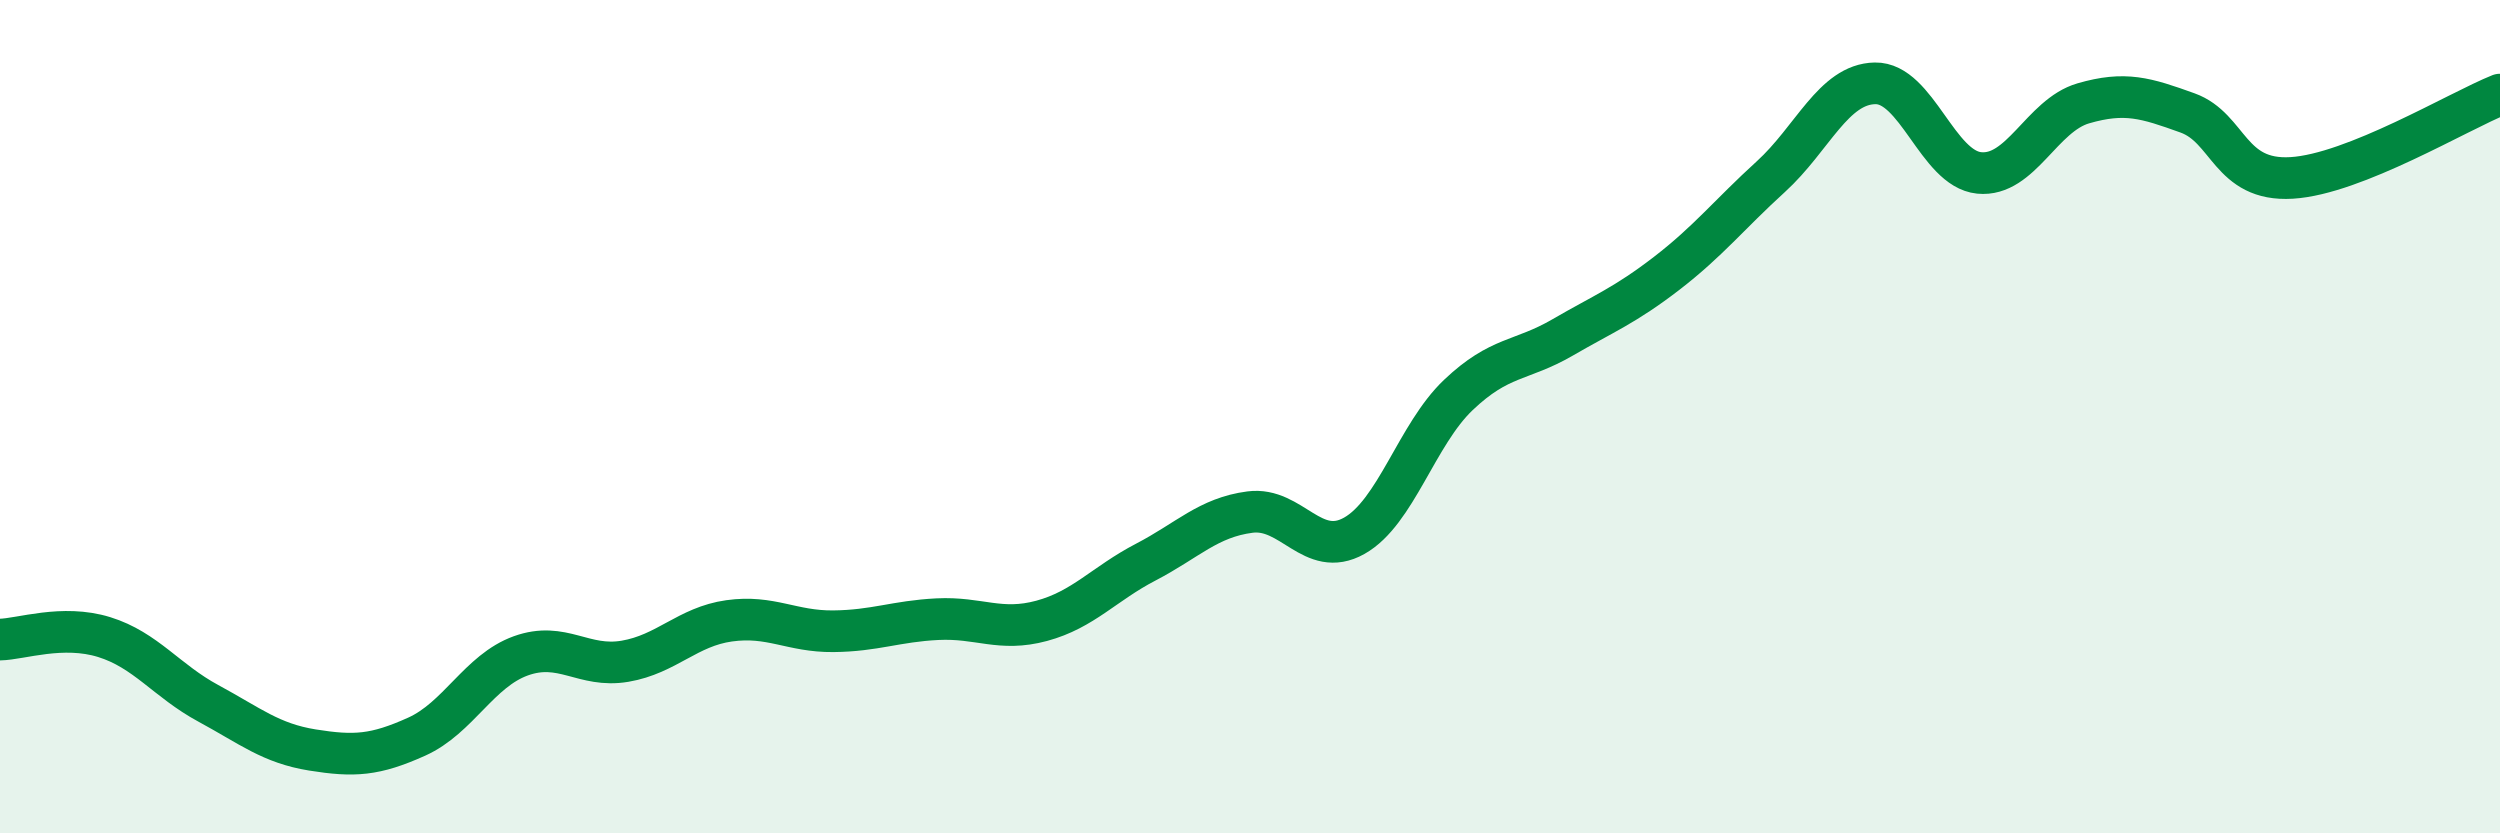
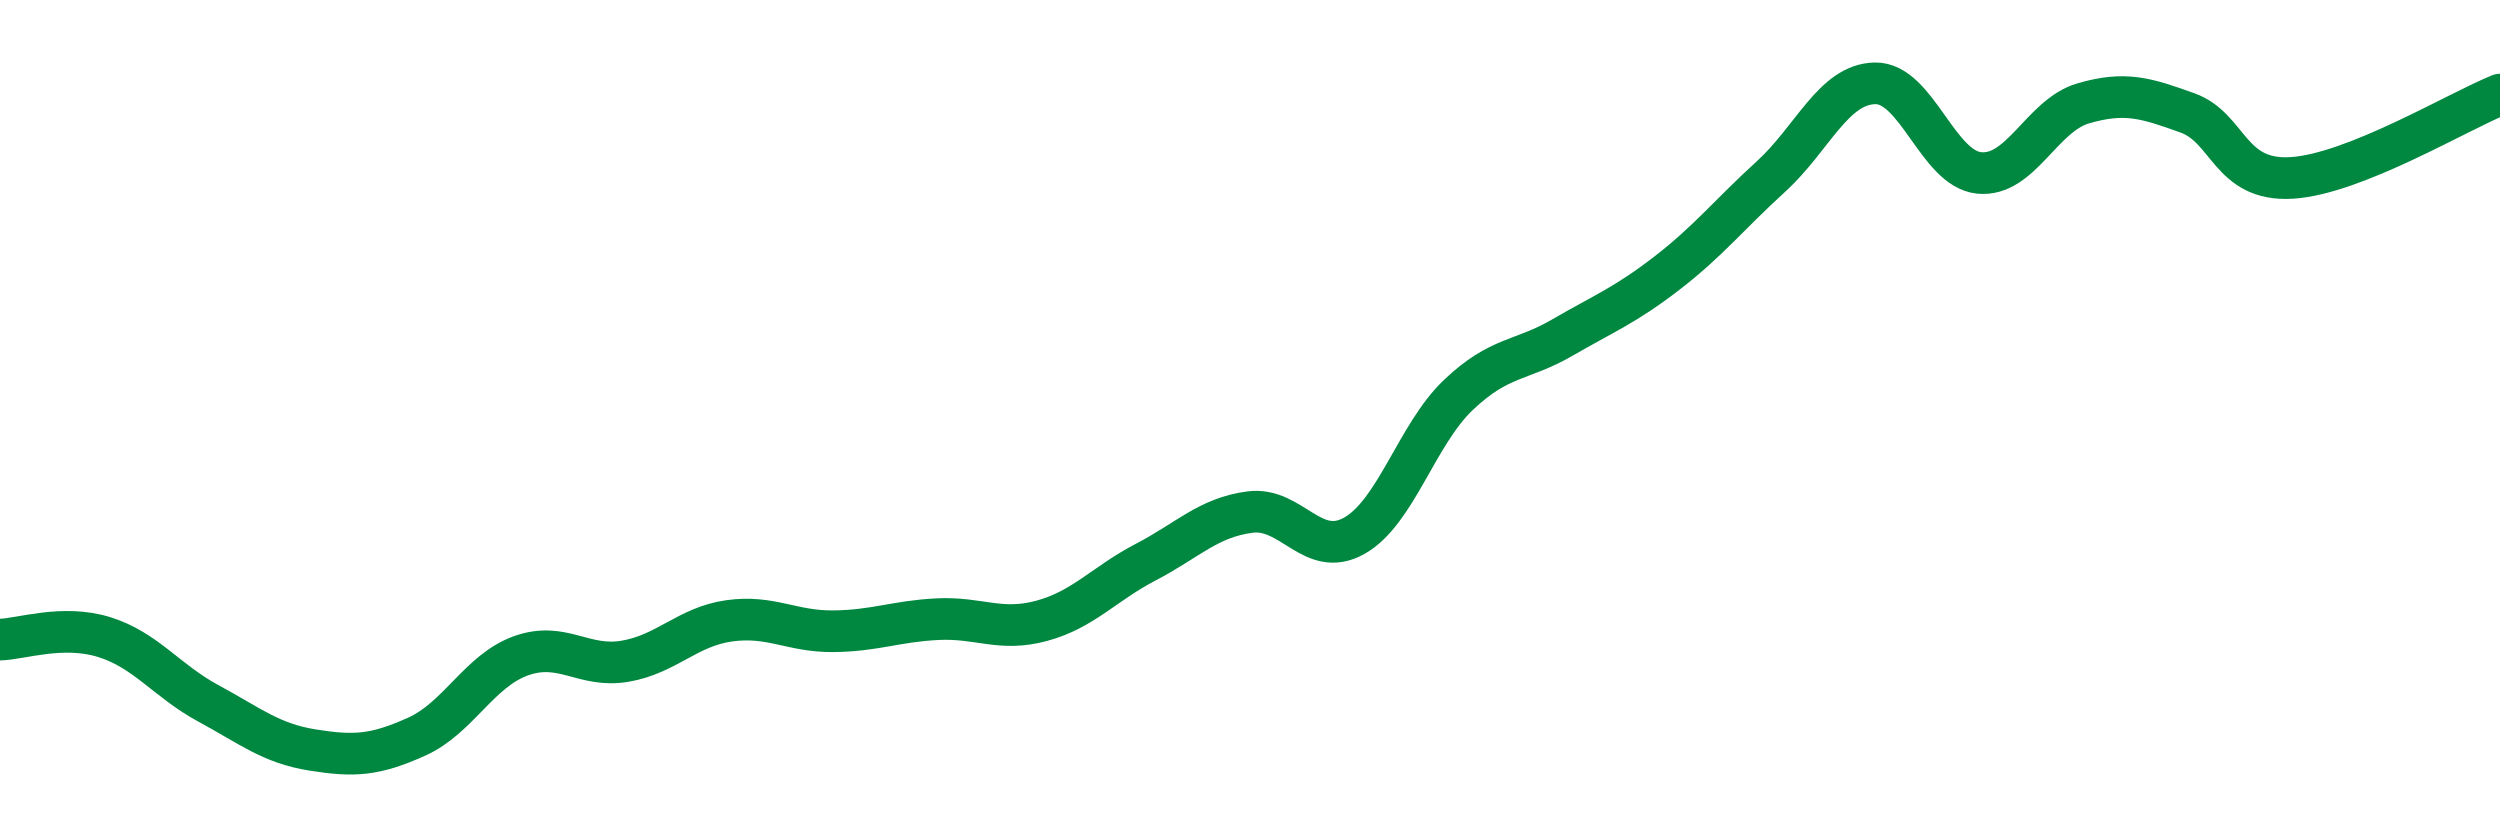
<svg xmlns="http://www.w3.org/2000/svg" width="60" height="20" viewBox="0 0 60 20">
-   <path d="M 0,15.35 C 0.5,15.34 1.5,14.98 2.5,15.29 C 3.5,15.6 4,16.34 5,16.88 C 6,17.42 6.5,17.84 7.5,18 C 8.5,18.16 9,18.13 10,17.68 C 11,17.23 11.5,16.1 12.5,15.74 C 13.5,15.38 14,16.04 15,15.87 C 16,15.7 16.5,15.04 17.5,14.9 C 18.5,14.76 19,15.16 20,15.15 C 21,15.14 21.5,14.91 22.5,14.86 C 23.5,14.81 24,15.17 25,14.9 C 26,14.63 26.5,14.01 27.5,13.49 C 28.5,12.97 29,12.42 30,12.29 C 31,12.16 31.5,13.42 32.5,12.86 C 33.5,12.3 34,10.43 35,9.48 C 36,8.53 36.5,8.68 37.5,8.1 C 38.5,7.52 39,7.33 40,6.56 C 41,5.79 41.5,5.15 42.5,4.24 C 43.5,3.33 44,2.02 45,2 C 46,1.98 46.5,4.05 47.5,4.15 C 48.5,4.25 49,2.77 50,2.48 C 51,2.19 51.5,2.35 52.5,2.71 C 53.5,3.07 53.5,4.36 55,4.27 C 56.5,4.18 59,2.67 60,2.27L60 20L0 20Z" fill="#008740" opacity="0.1" stroke-linecap="round" stroke-linejoin="round" />
  <path d="M 0,15.35 C 0.5,15.34 1.5,14.98 2.5,15.29 C 3.5,15.6 4,16.34 5,16.88 C 6,17.42 6.5,17.84 7.5,18 C 8.5,18.16 9,18.13 10,17.68 C 11,17.23 11.5,16.1 12.5,15.74 C 13.5,15.38 14,16.04 15,15.87 C 16,15.7 16.5,15.04 17.5,14.9 C 18.5,14.76 19,15.16 20,15.15 C 21,15.14 21.5,14.91 22.5,14.86 C 23.5,14.81 24,15.17 25,14.9 C 26,14.63 26.5,14.01 27.5,13.49 C 28.5,12.97 29,12.42 30,12.29 C 31,12.16 31.5,13.42 32.5,12.86 C 33.5,12.3 34,10.43 35,9.48 C 36,8.53 36.5,8.68 37.5,8.1 C 38.5,7.52 39,7.33 40,6.56 C 41,5.79 41.5,5.15 42.5,4.24 C 43.5,3.33 44,2.02 45,2 C 46,1.98 46.5,4.05 47.5,4.15 C 48.5,4.25 49,2.77 50,2.48 C 51,2.19 51.5,2.35 52.5,2.71 C 53.5,3.07 53.5,4.36 55,4.27 C 56.5,4.18 59,2.67 60,2.27" stroke="#008740" stroke-width="1" fill="none" stroke-linecap="round" stroke-linejoin="round" />
</svg>